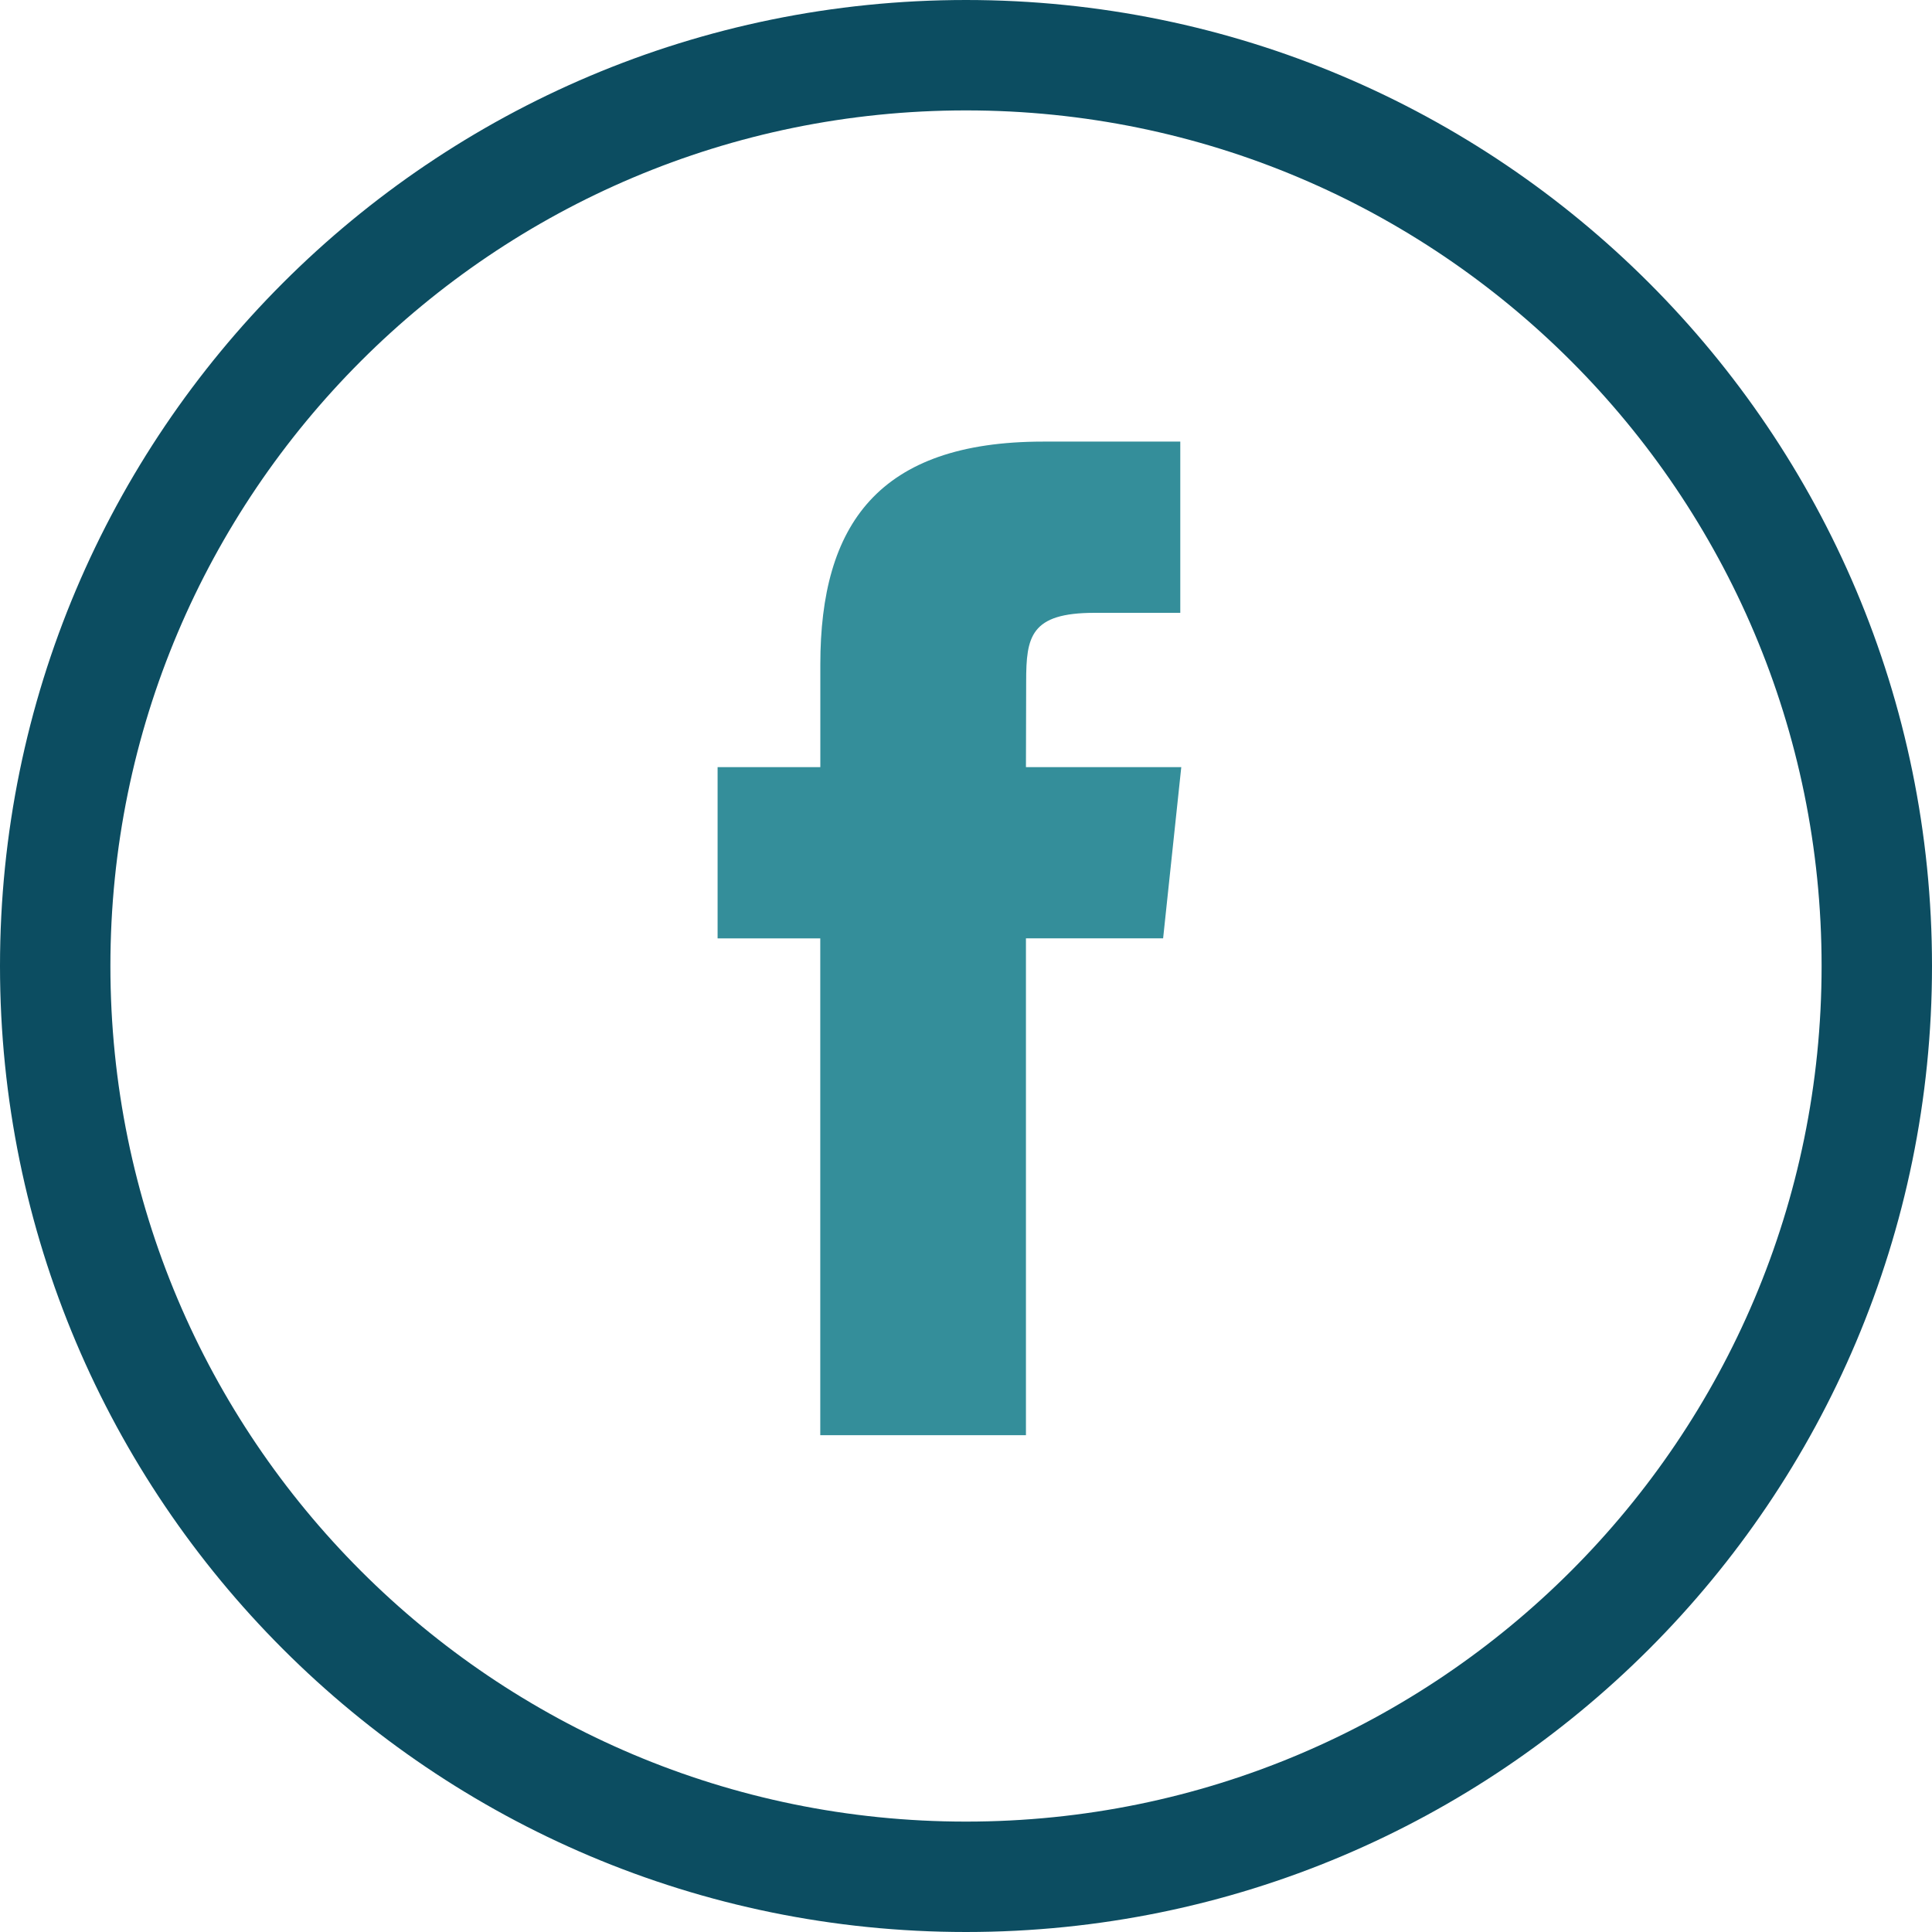
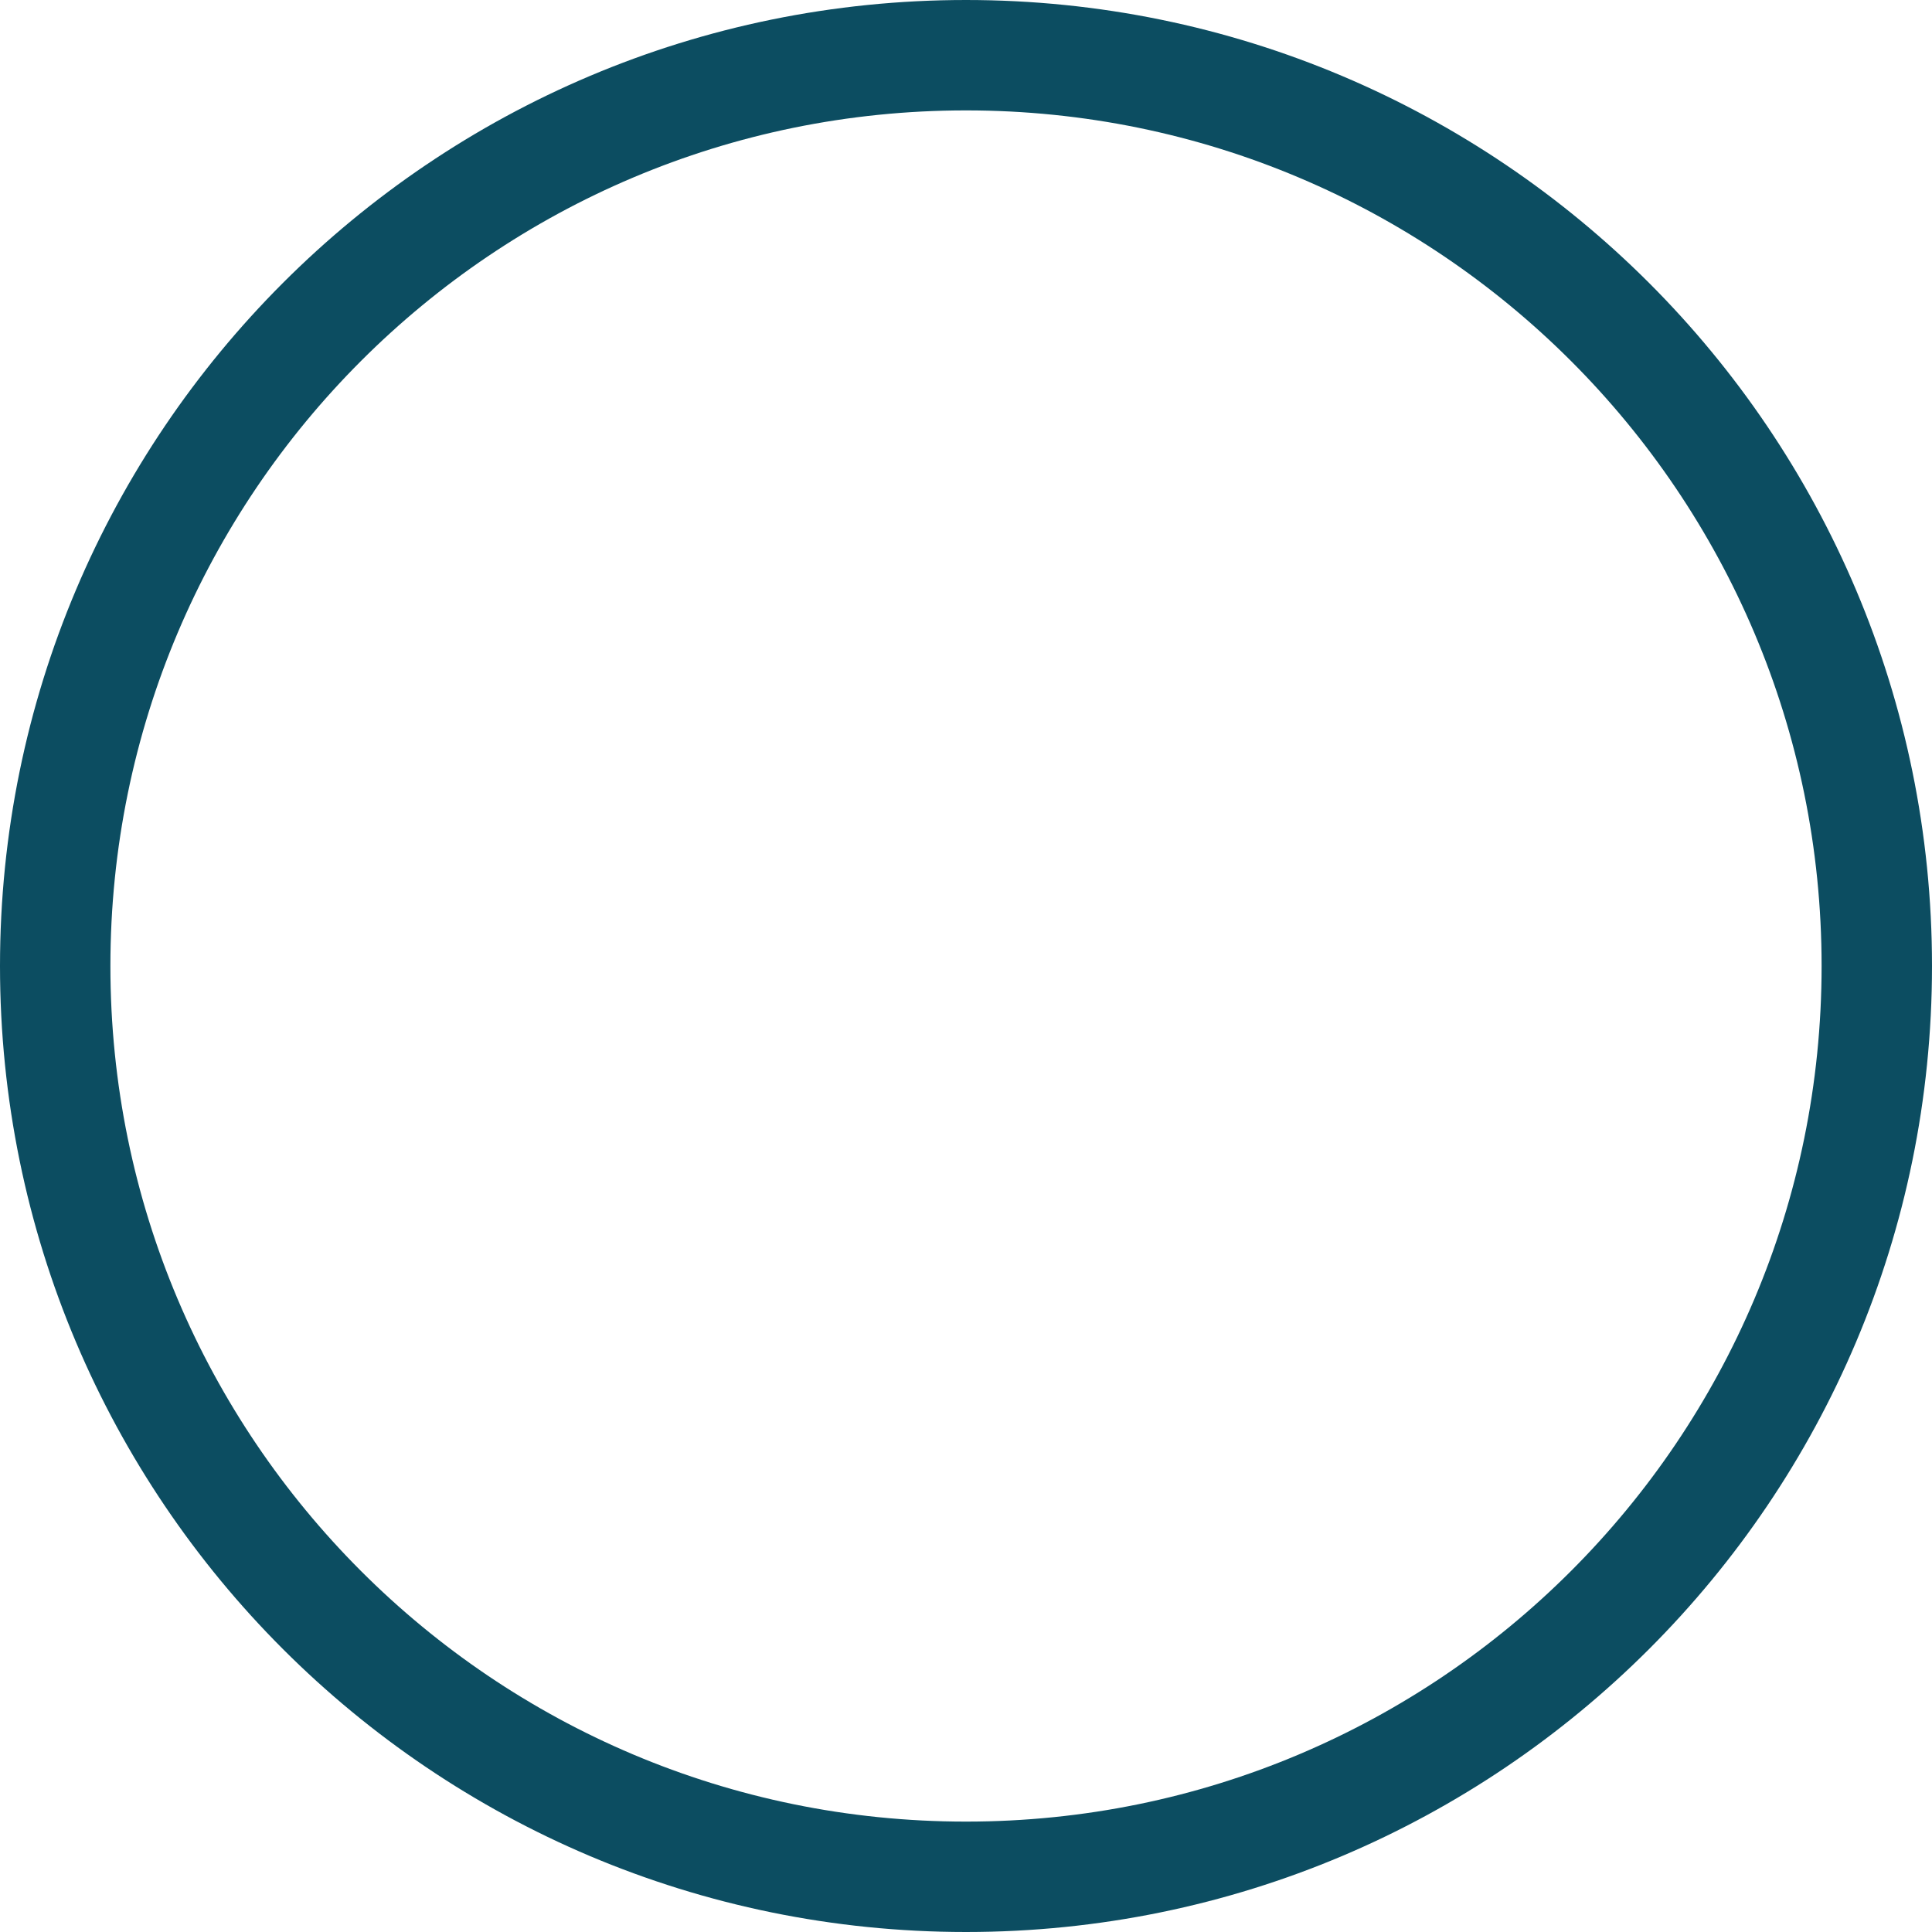
<svg xmlns="http://www.w3.org/2000/svg" width="35" height="35" viewBox="0 0 35 35">
  <g fill="none" fill-rule="evenodd">
    <path stroke="#0C4D61" stroke-width="2" d="M1 17.5C1 26.613 8.387 34 17.5 34S34 26.613 34 17.5 26.613 1 17.5 1 1 8.387 1 17.5z" />
-     <path fill="#348E9A" d="M18.586 26v-9.001h2.485l.329-3.102h-2.814l.004-1.552c0-.81.077-1.243 1.239-1.243h1.553V8h-2.485c-2.985 0-4.036 1.505-4.036 4.035v1.862H13V17h1.86V26h3.726z" />
  </g>
</svg>